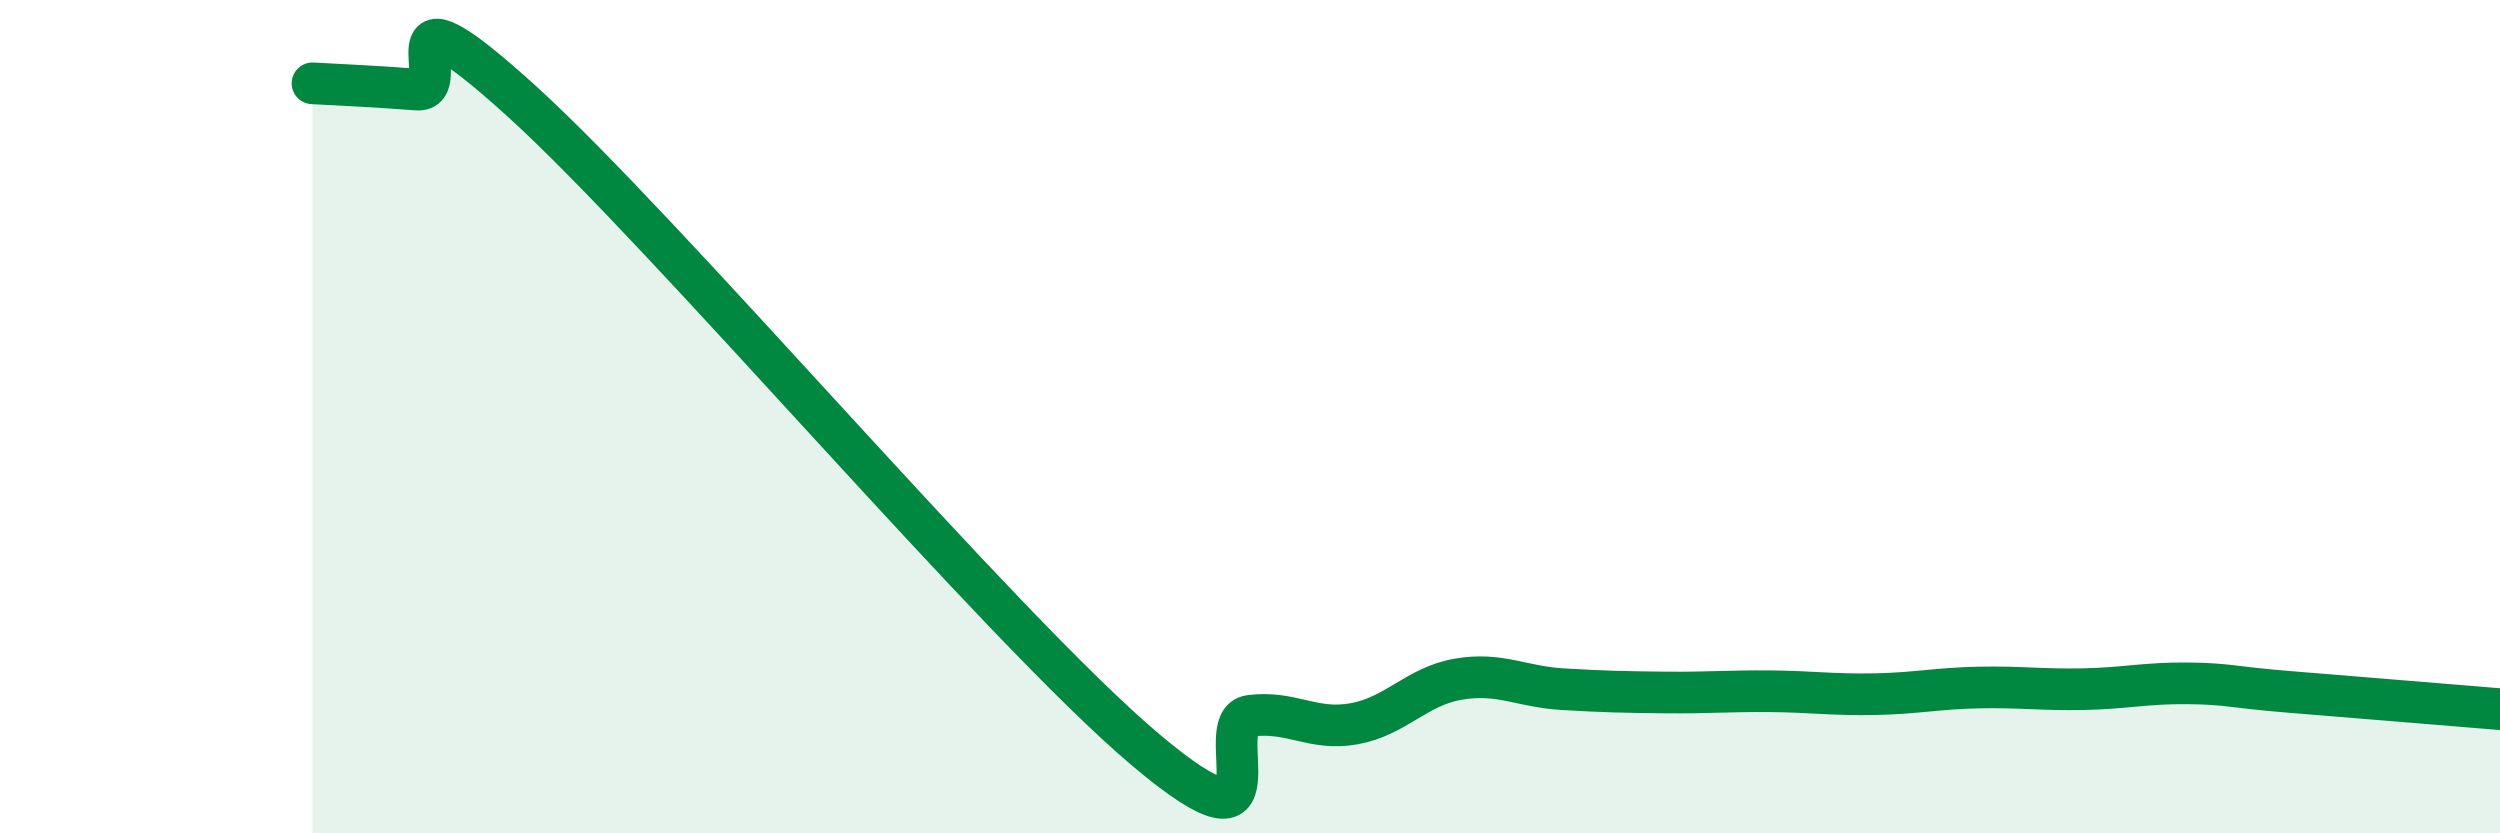
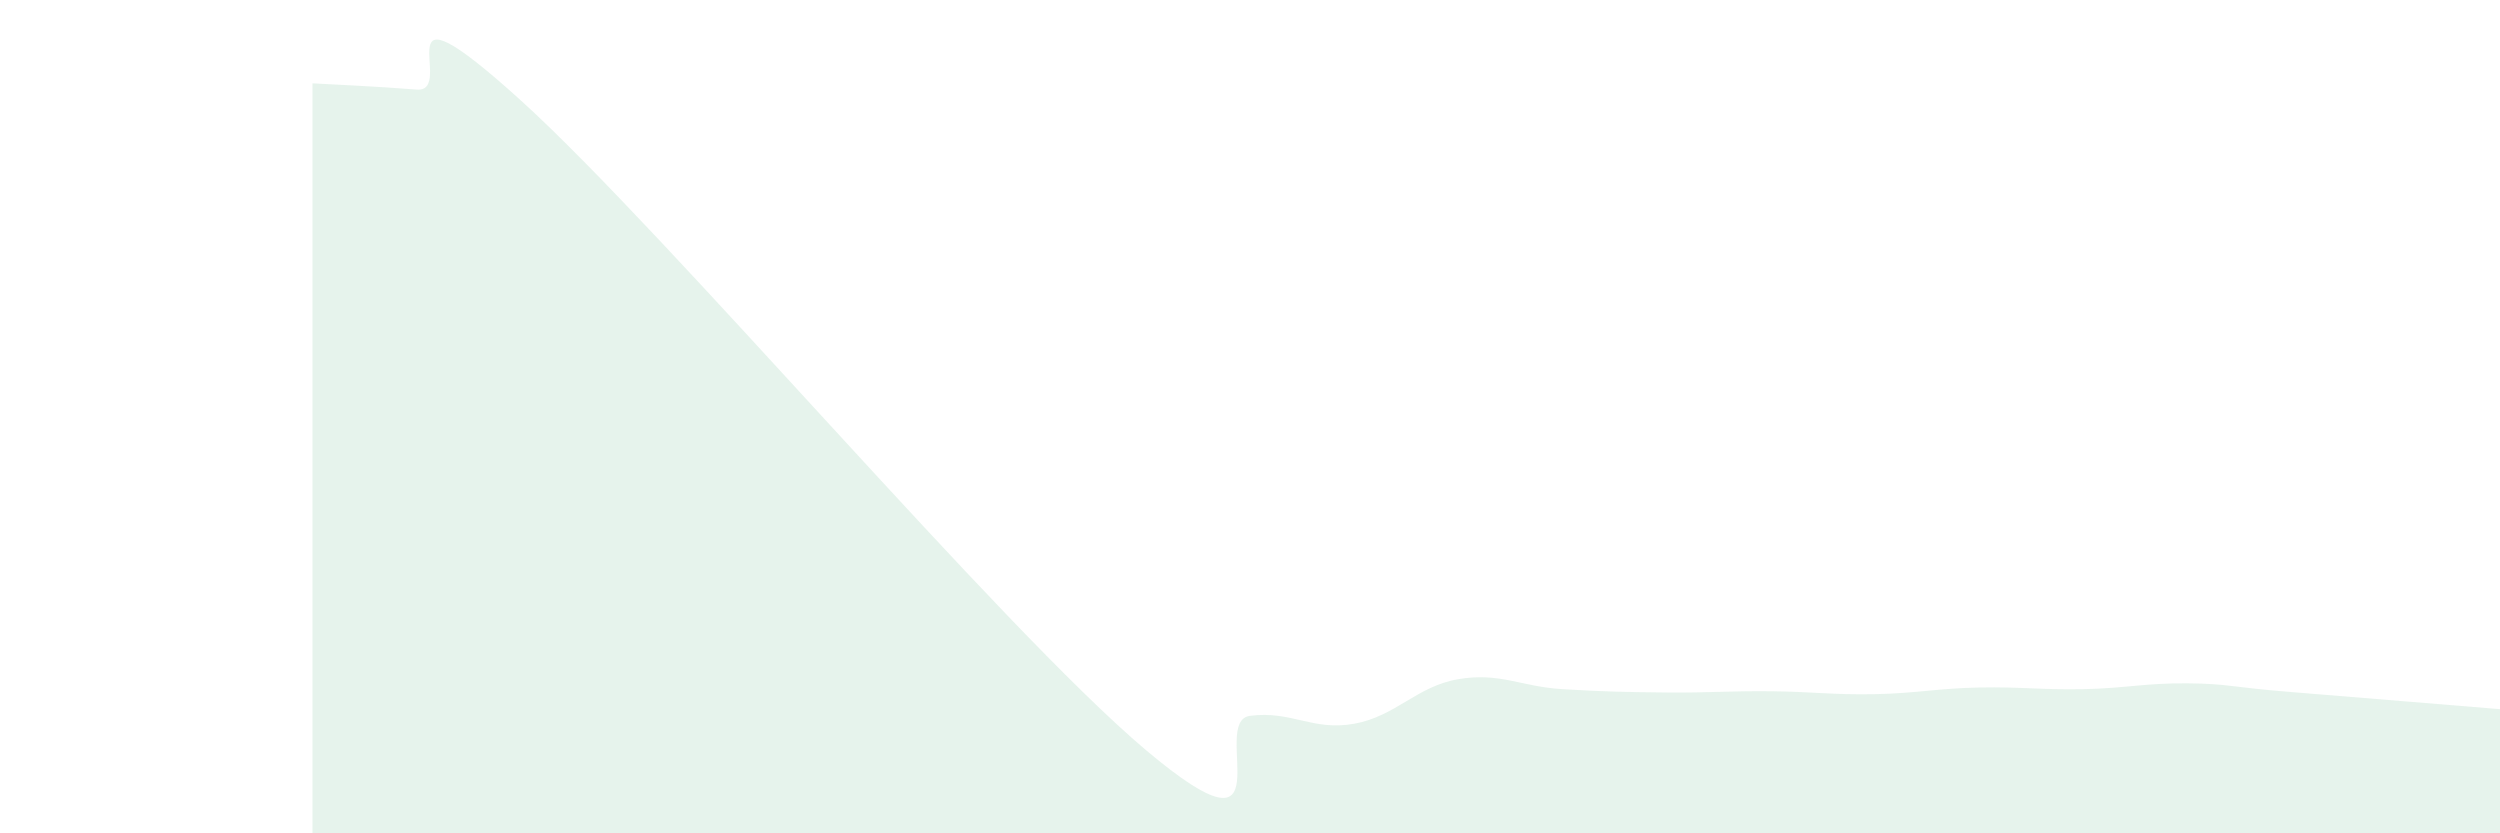
<svg xmlns="http://www.w3.org/2000/svg" width="60" height="20" viewBox="0 0 60 20">
  <path d="M 7.5,2 C 8,2.03 9,2.07 10,2.15 C 11,2.23 9,-0.76 12.5,2.41 C 16,5.58 24,15.05 27.5,18 C 31,20.95 29,17.31 30,17.18 C 31,17.05 31.5,17.55 32.5,17.37 C 33.5,17.19 34,16.47 35,16.3 C 36,16.13 36.5,16.48 37.5,16.54 C 38.5,16.6 39,16.61 40,16.62 C 41,16.63 41.5,16.58 42.5,16.59 C 43.5,16.6 44,16.68 45,16.66 C 46,16.64 46.5,16.52 47.5,16.5 C 48.5,16.48 49,16.56 50,16.54 C 51,16.52 51.5,16.39 52.5,16.4 C 53.5,16.41 53.5,16.49 55,16.61 C 56.5,16.73 59,16.94 60,17.02L60 20L7.5 20Z" fill="#008740" opacity="0.1" stroke-linecap="round" stroke-linejoin="round" />
-   <path d="M 7.5,2 C 8,2.03 9,2.07 10,2.15 C 11,2.23 9,-0.76 12.5,2.41 C 16,5.58 24,15.05 27.5,18 C 31,20.95 29,17.31 30,17.18 C 31,17.05 31.5,17.55 32.5,17.37 C 33.5,17.19 34,16.47 35,16.3 C 36,16.13 36.5,16.48 37.5,16.54 C 38.5,16.6 39,16.61 40,16.62 C 41,16.63 41.5,16.58 42.5,16.59 C 43.5,16.6 44,16.68 45,16.66 C 46,16.64 46.5,16.52 47.5,16.5 C 48.5,16.48 49,16.56 50,16.54 C 51,16.52 51.5,16.39 52.5,16.4 C 53.5,16.41 53.5,16.49 55,16.61 C 56.5,16.73 59,16.94 60,17.02" stroke="#008740" stroke-width="1" fill="none" stroke-linecap="round" stroke-linejoin="round" />
</svg>